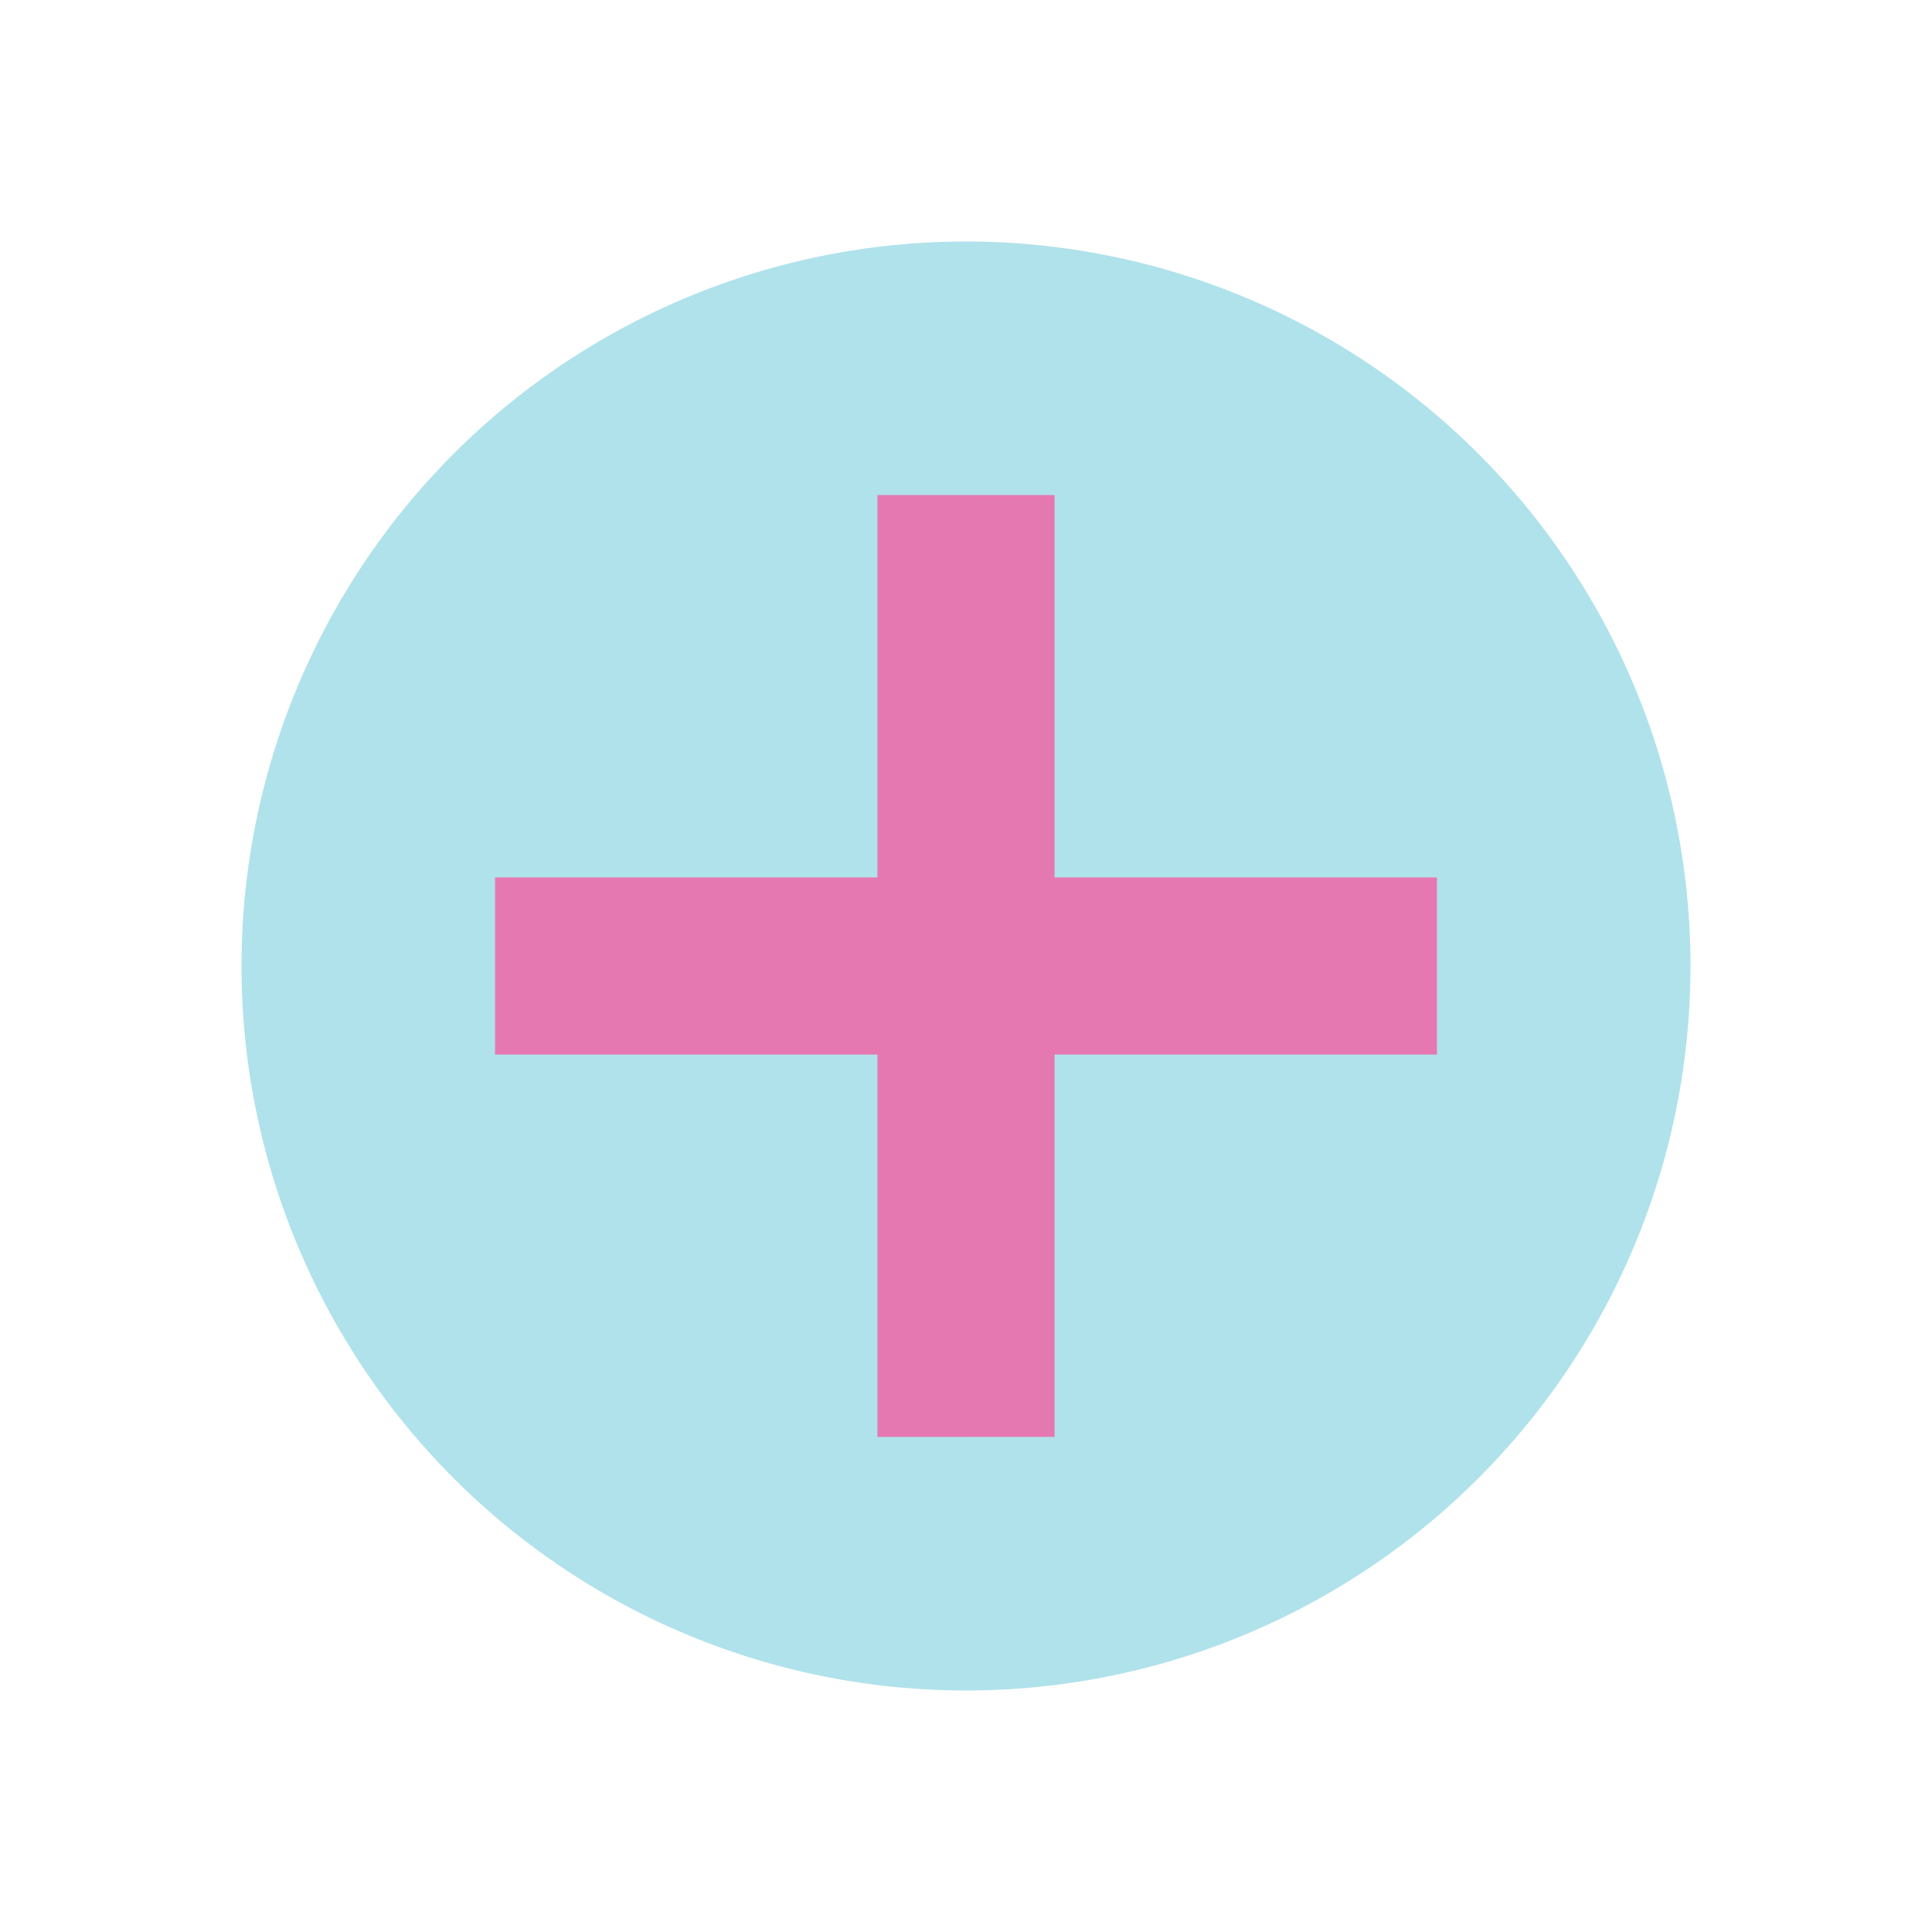
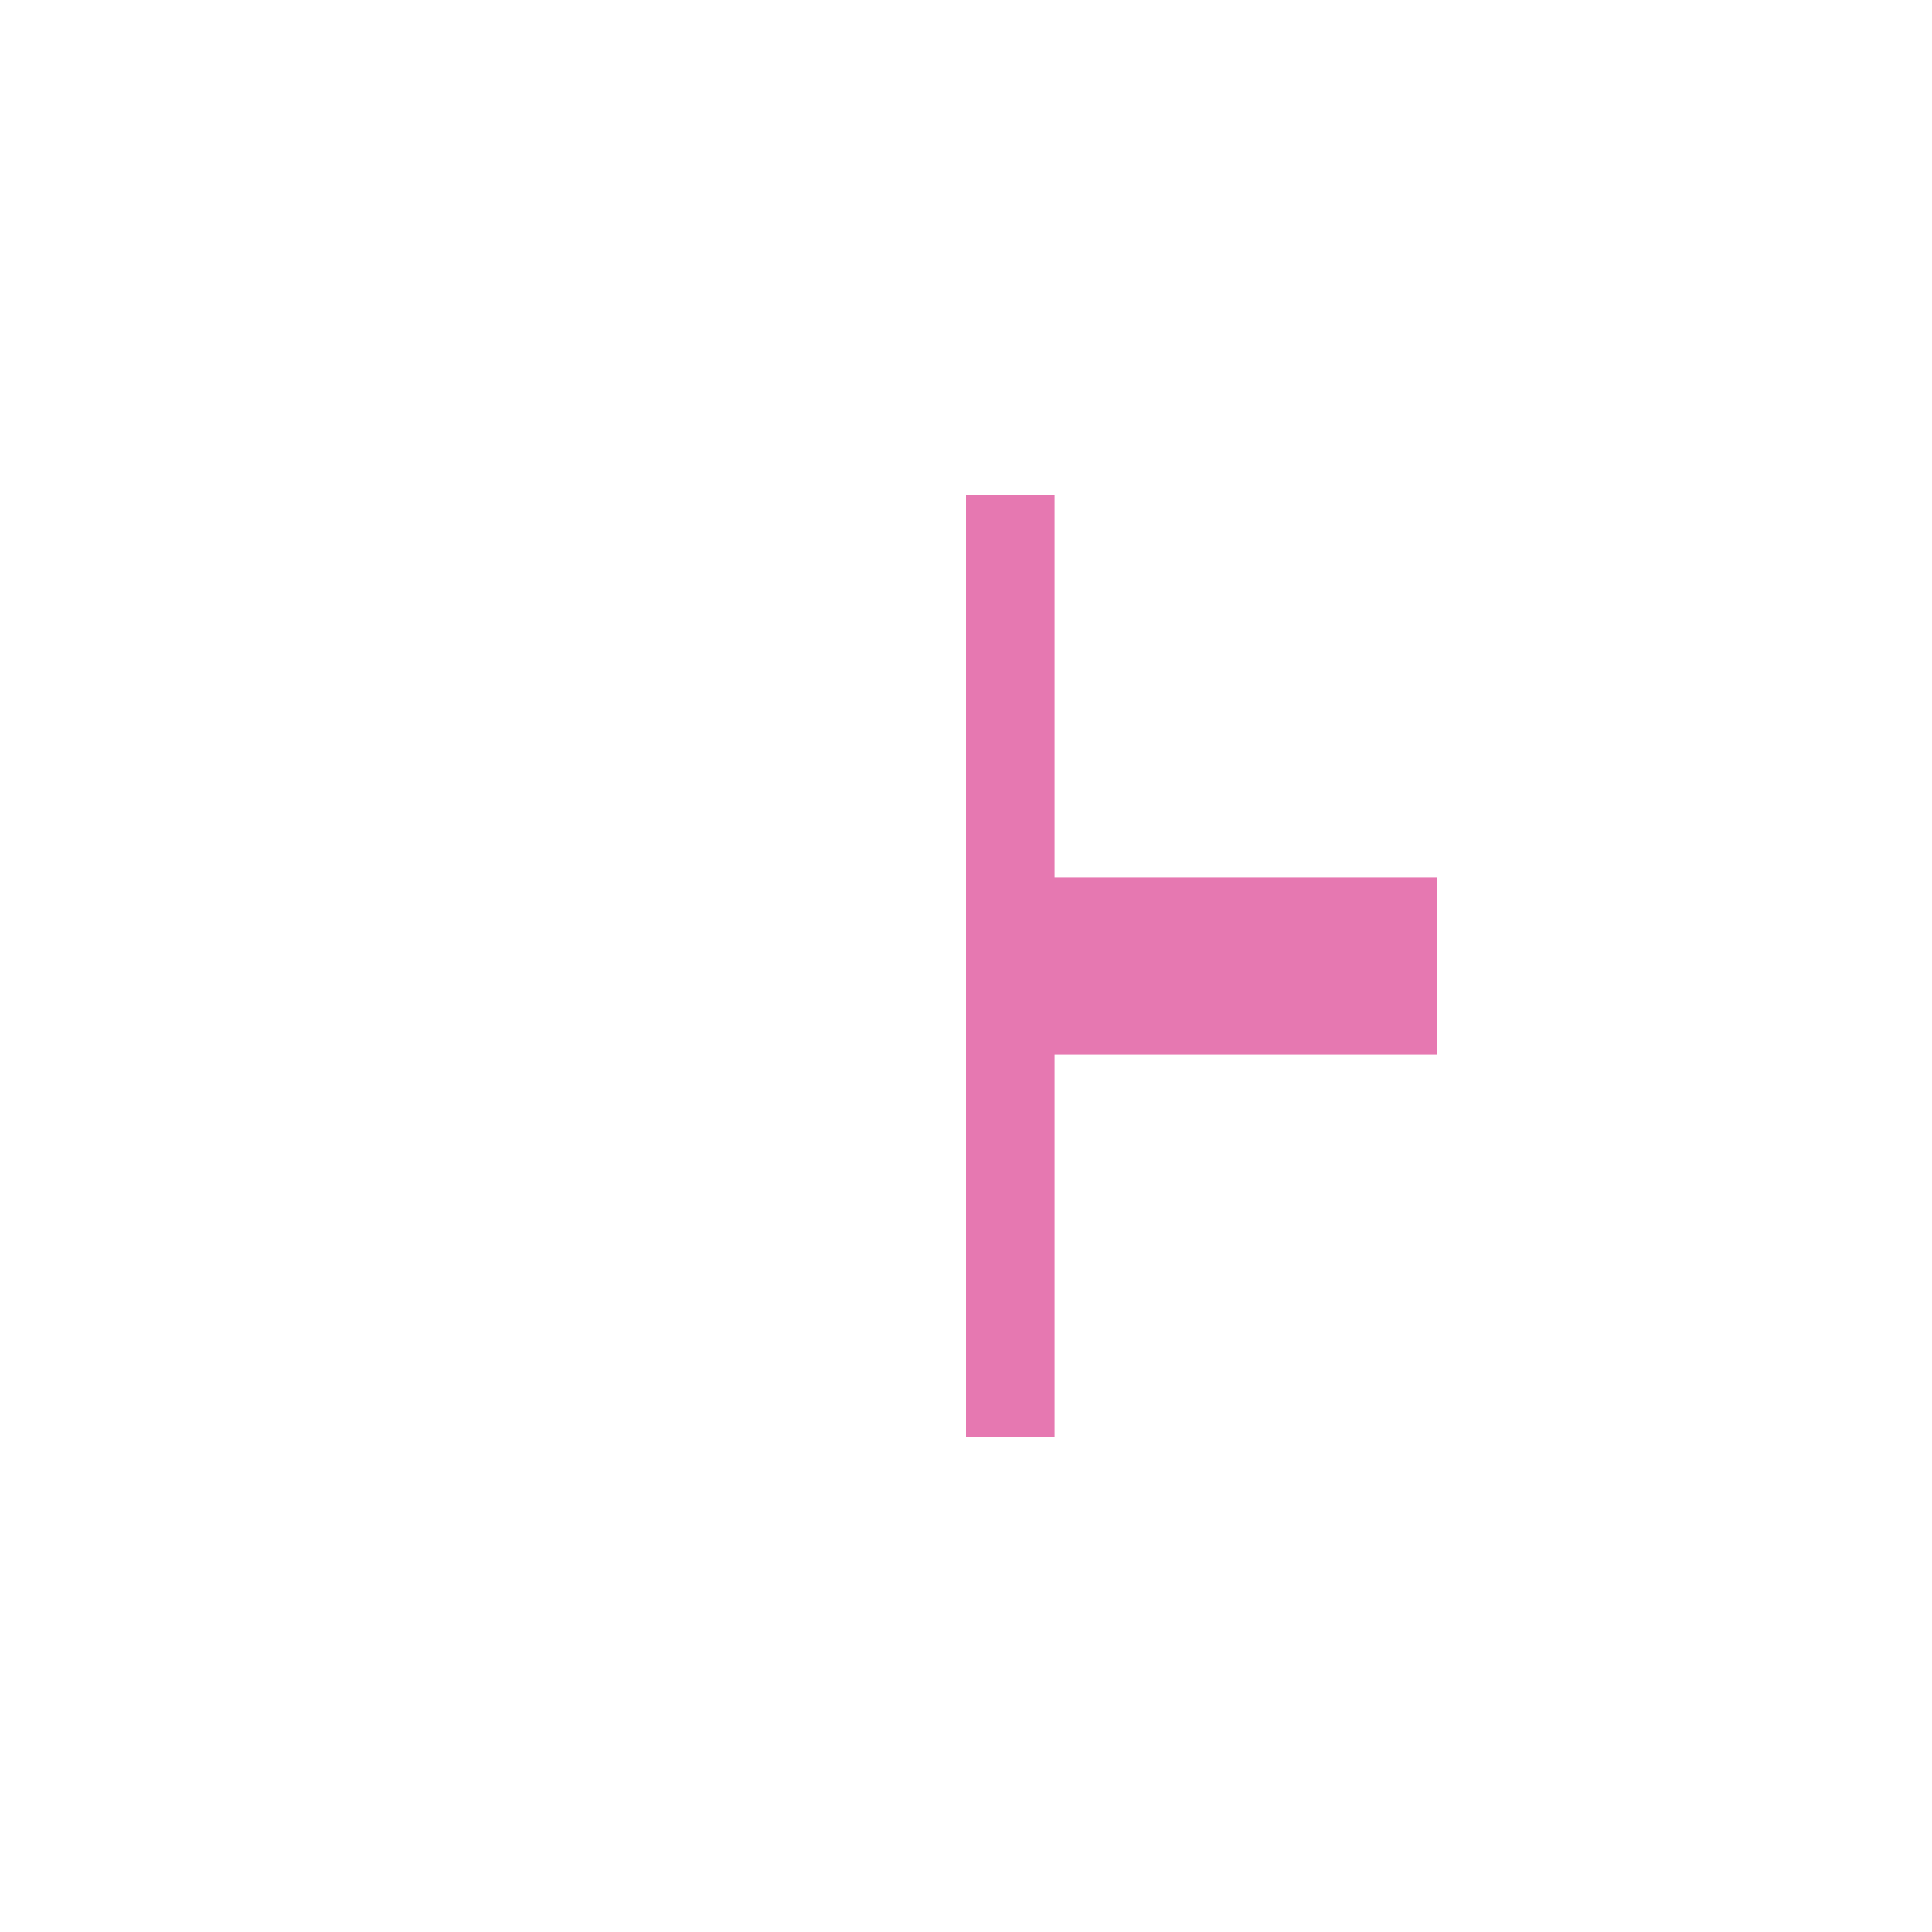
<svg xmlns="http://www.w3.org/2000/svg" width="48" height="48" fill="none">
  <g filter="url(#filter0_d)">
    <circle cx="24" cy="24" r="20" fill="#fff" />
  </g>
  <circle cx="24" cy="24" r="20" fill="#fff" />
-   <path d="M38.5 24L24 42a18 18 0 010-36l14.5 18z" fill="#B0E2EB" />
-   <path d="M24 6a18 18 0 110 36V6z" fill="#B0E2EB" />
-   <path d="M24 12.3h-2.2v9.5h-9.5v4.4h9.5v9.5H24L25.5 24 24 12.3z" fill="#E678B1" />
  <path d="M26.2 12.3H24v23.4h2.2v-9.5h9.5v-4.4h-9.5v-9.5z" fill="#E678B1" />
  <defs>
    <filter id="filter0_d" x="0" y="0" width="48" height="48" filterUnits="userSpaceOnUse" color-interpolation-filters="sRGB">
      <feFlood flood-opacity="0" result="BackgroundImageFix" />
      <feColorMatrix in="SourceAlpha" values="0 0 0 0 0 0 0 0 0 0 0 0 0 0 0 0 0 0 127 0" result="hardAlpha" />
      <feOffset />
      <feGaussianBlur stdDeviation="2" />
      <feColorMatrix values="0 0 0 0 0 0 0 0 0 0 0 0 0 0 0 0 0 0 0.25 0" />
      <feBlend in2="BackgroundImageFix" result="effect1_dropShadow" />
      <feBlend in="SourceGraphic" in2="effect1_dropShadow" result="shape" />
    </filter>
  </defs>
</svg>